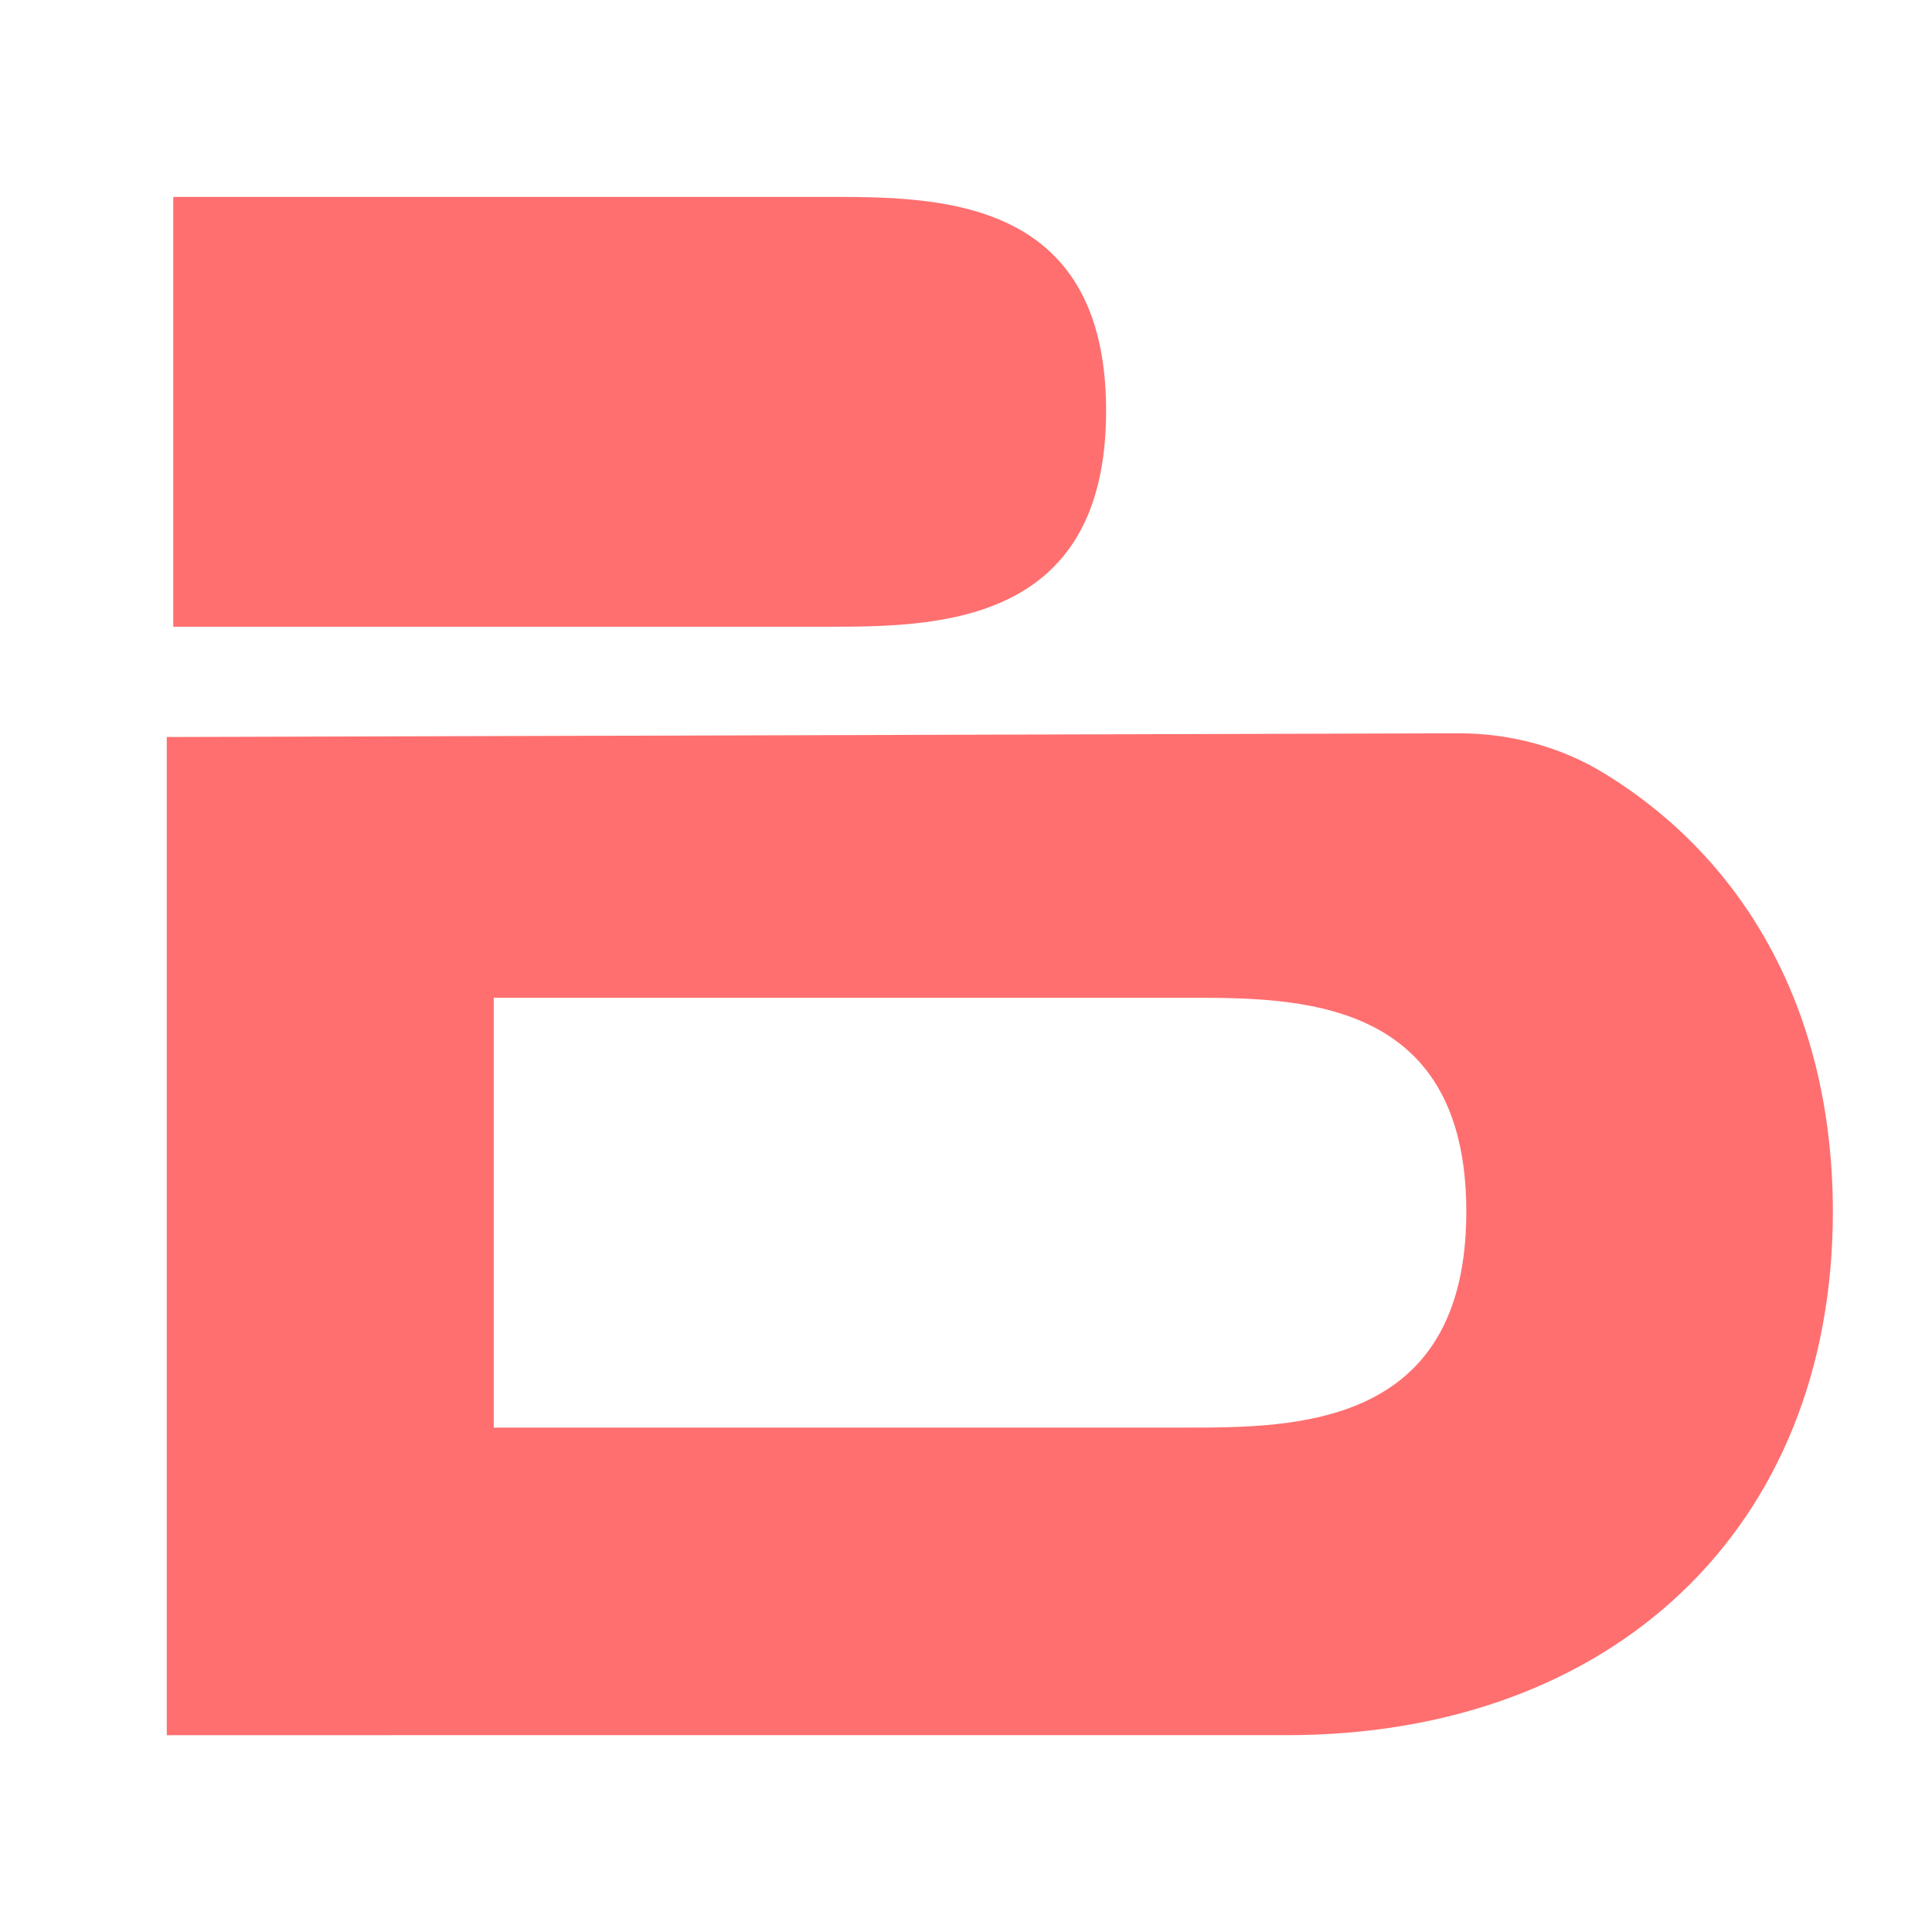
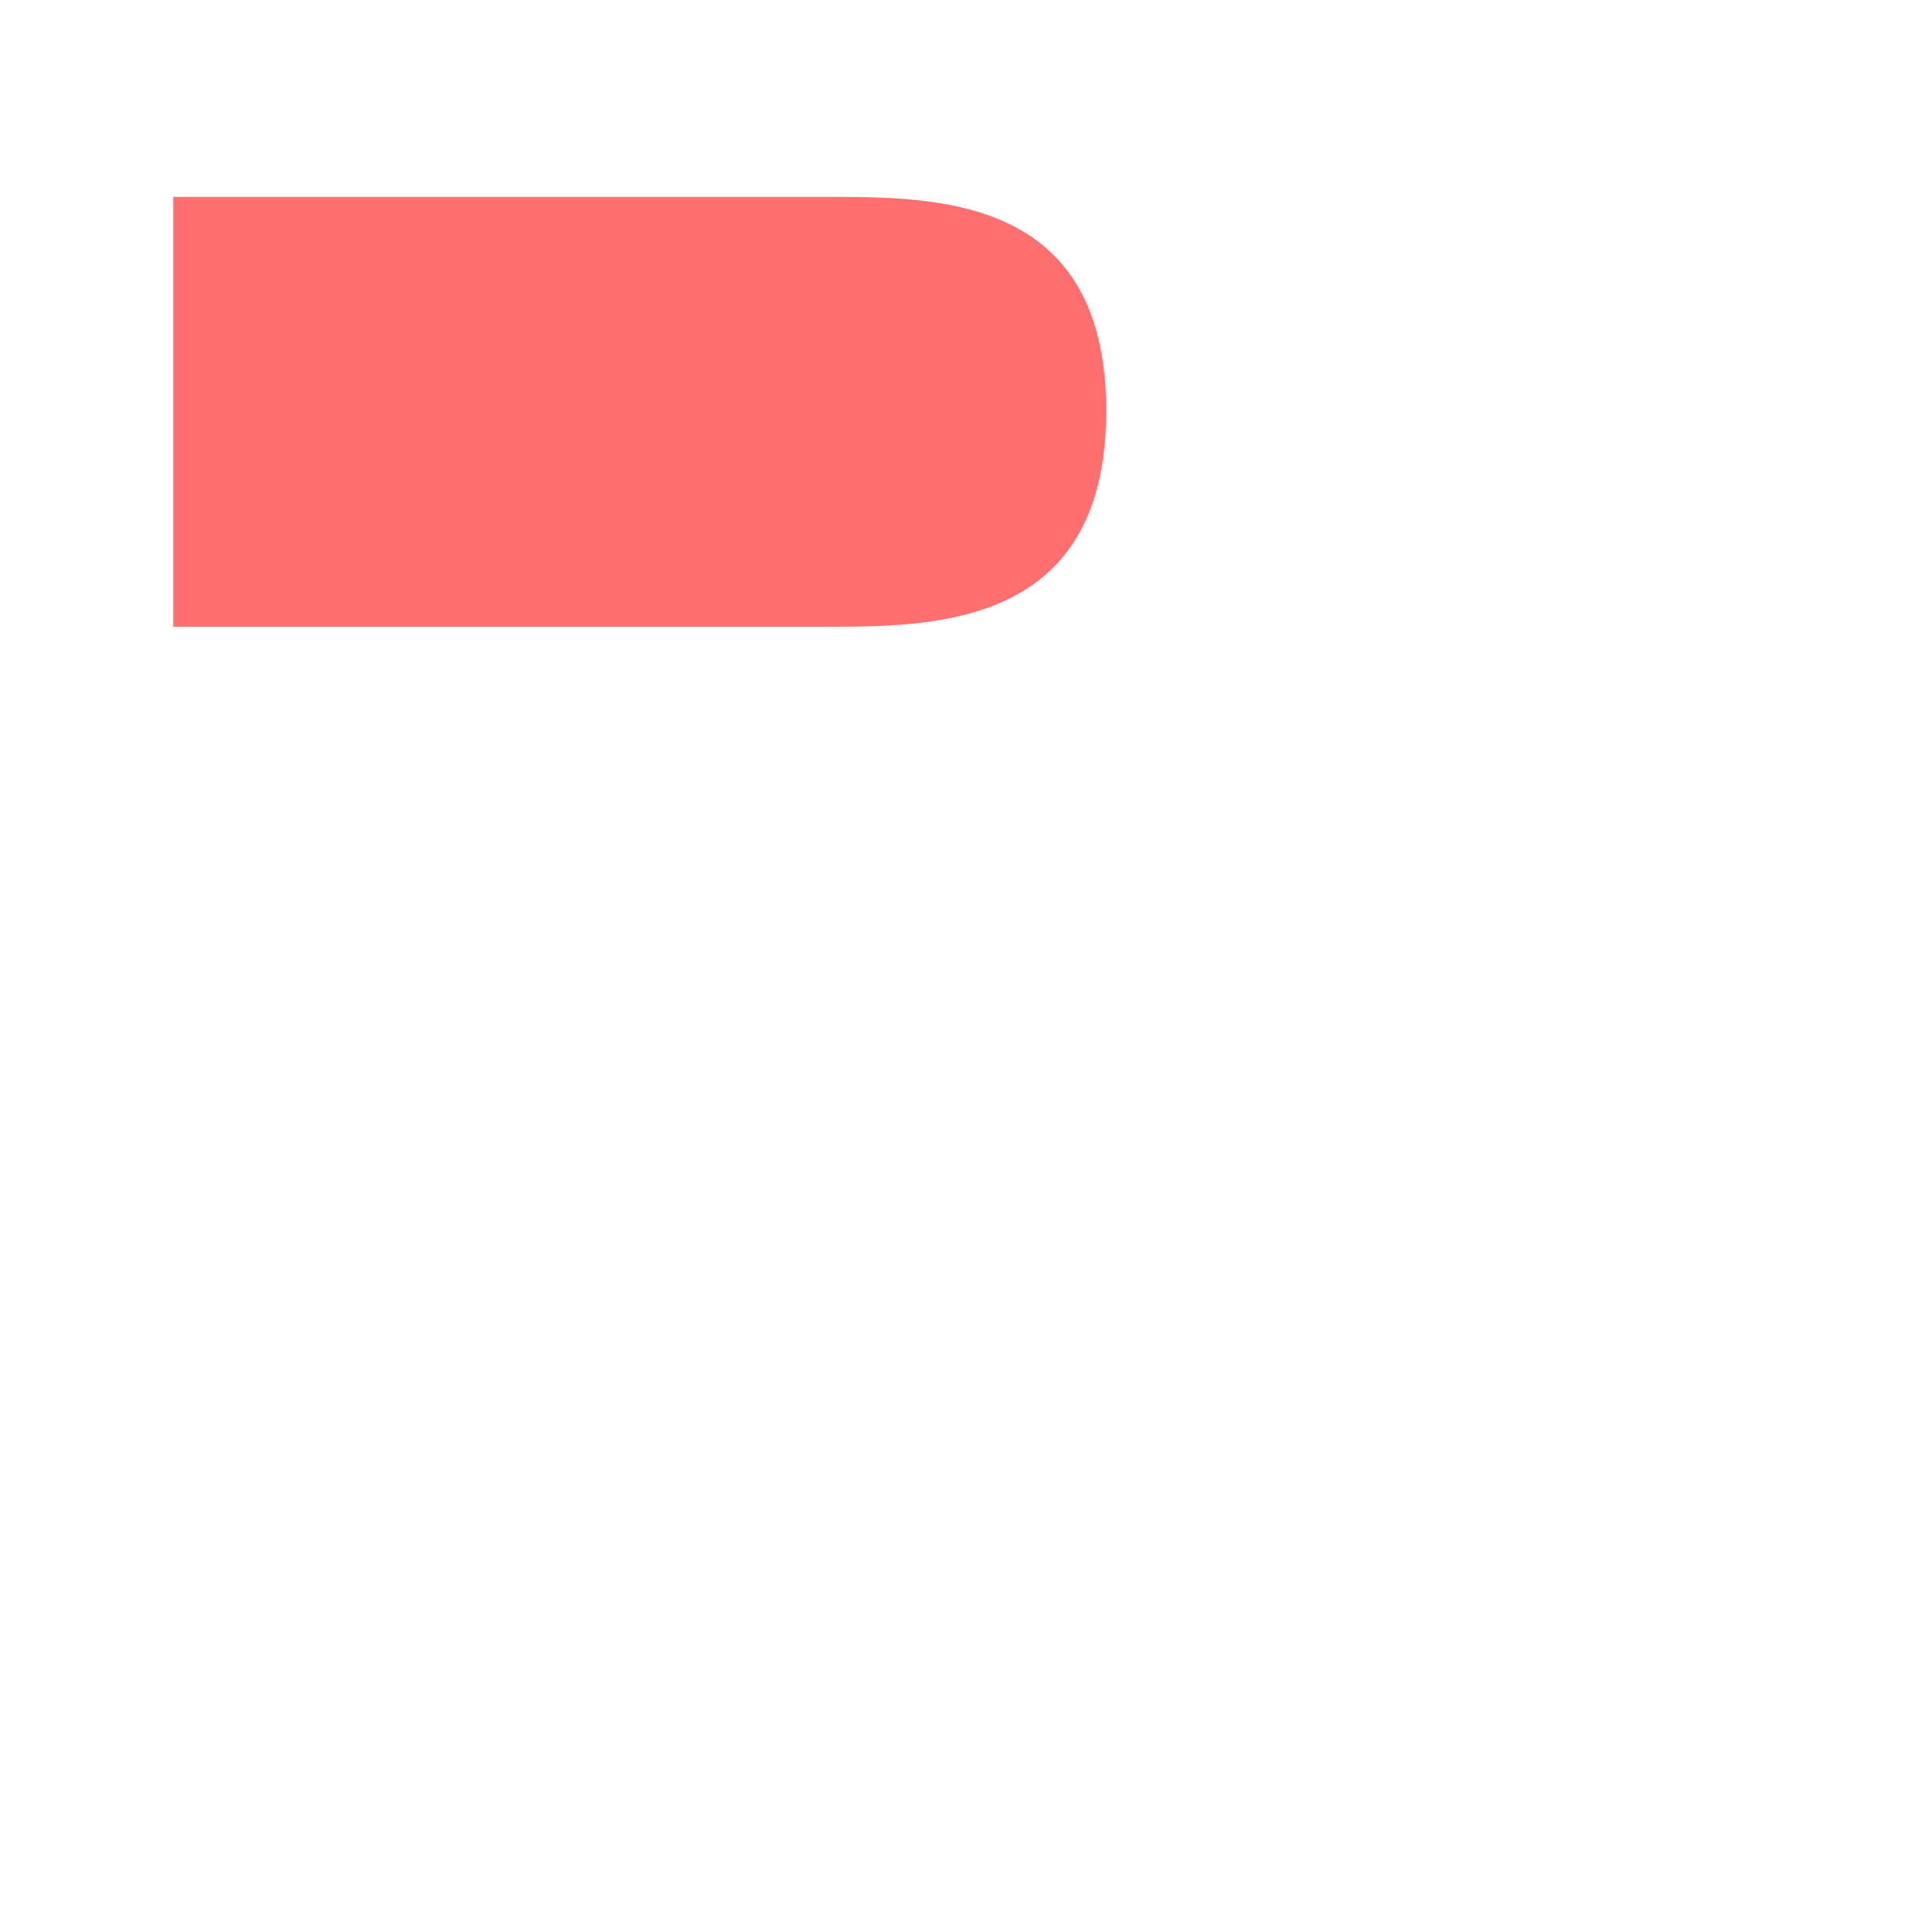
<svg xmlns="http://www.w3.org/2000/svg" id="Capa_1" viewBox="0 0 250 250">
-   <path d="M188.67,94.89c6.67-.02,13.3,1.72,18.98,5.22,18.5,11.37,29.52,31.18,29.52,56.69,0,41.11-28.72,67.73-70.64,67.73H21.58V95.37l167.09-.48ZM63.89,184.73h89.48c14.23,0,36.37,0,36.37-27.94s-22.14-27.68-36.37-27.68H63.89v55.61Z" style="fill:#ff6f6f;" />
  <path d="M22.42,81.1h84.34c14.23,0,36.37,0,36.37-27.94s-22.14-27.68-36.37-27.68H22.42v55.61Z" style="fill:#ff6f6f;" />
</svg>